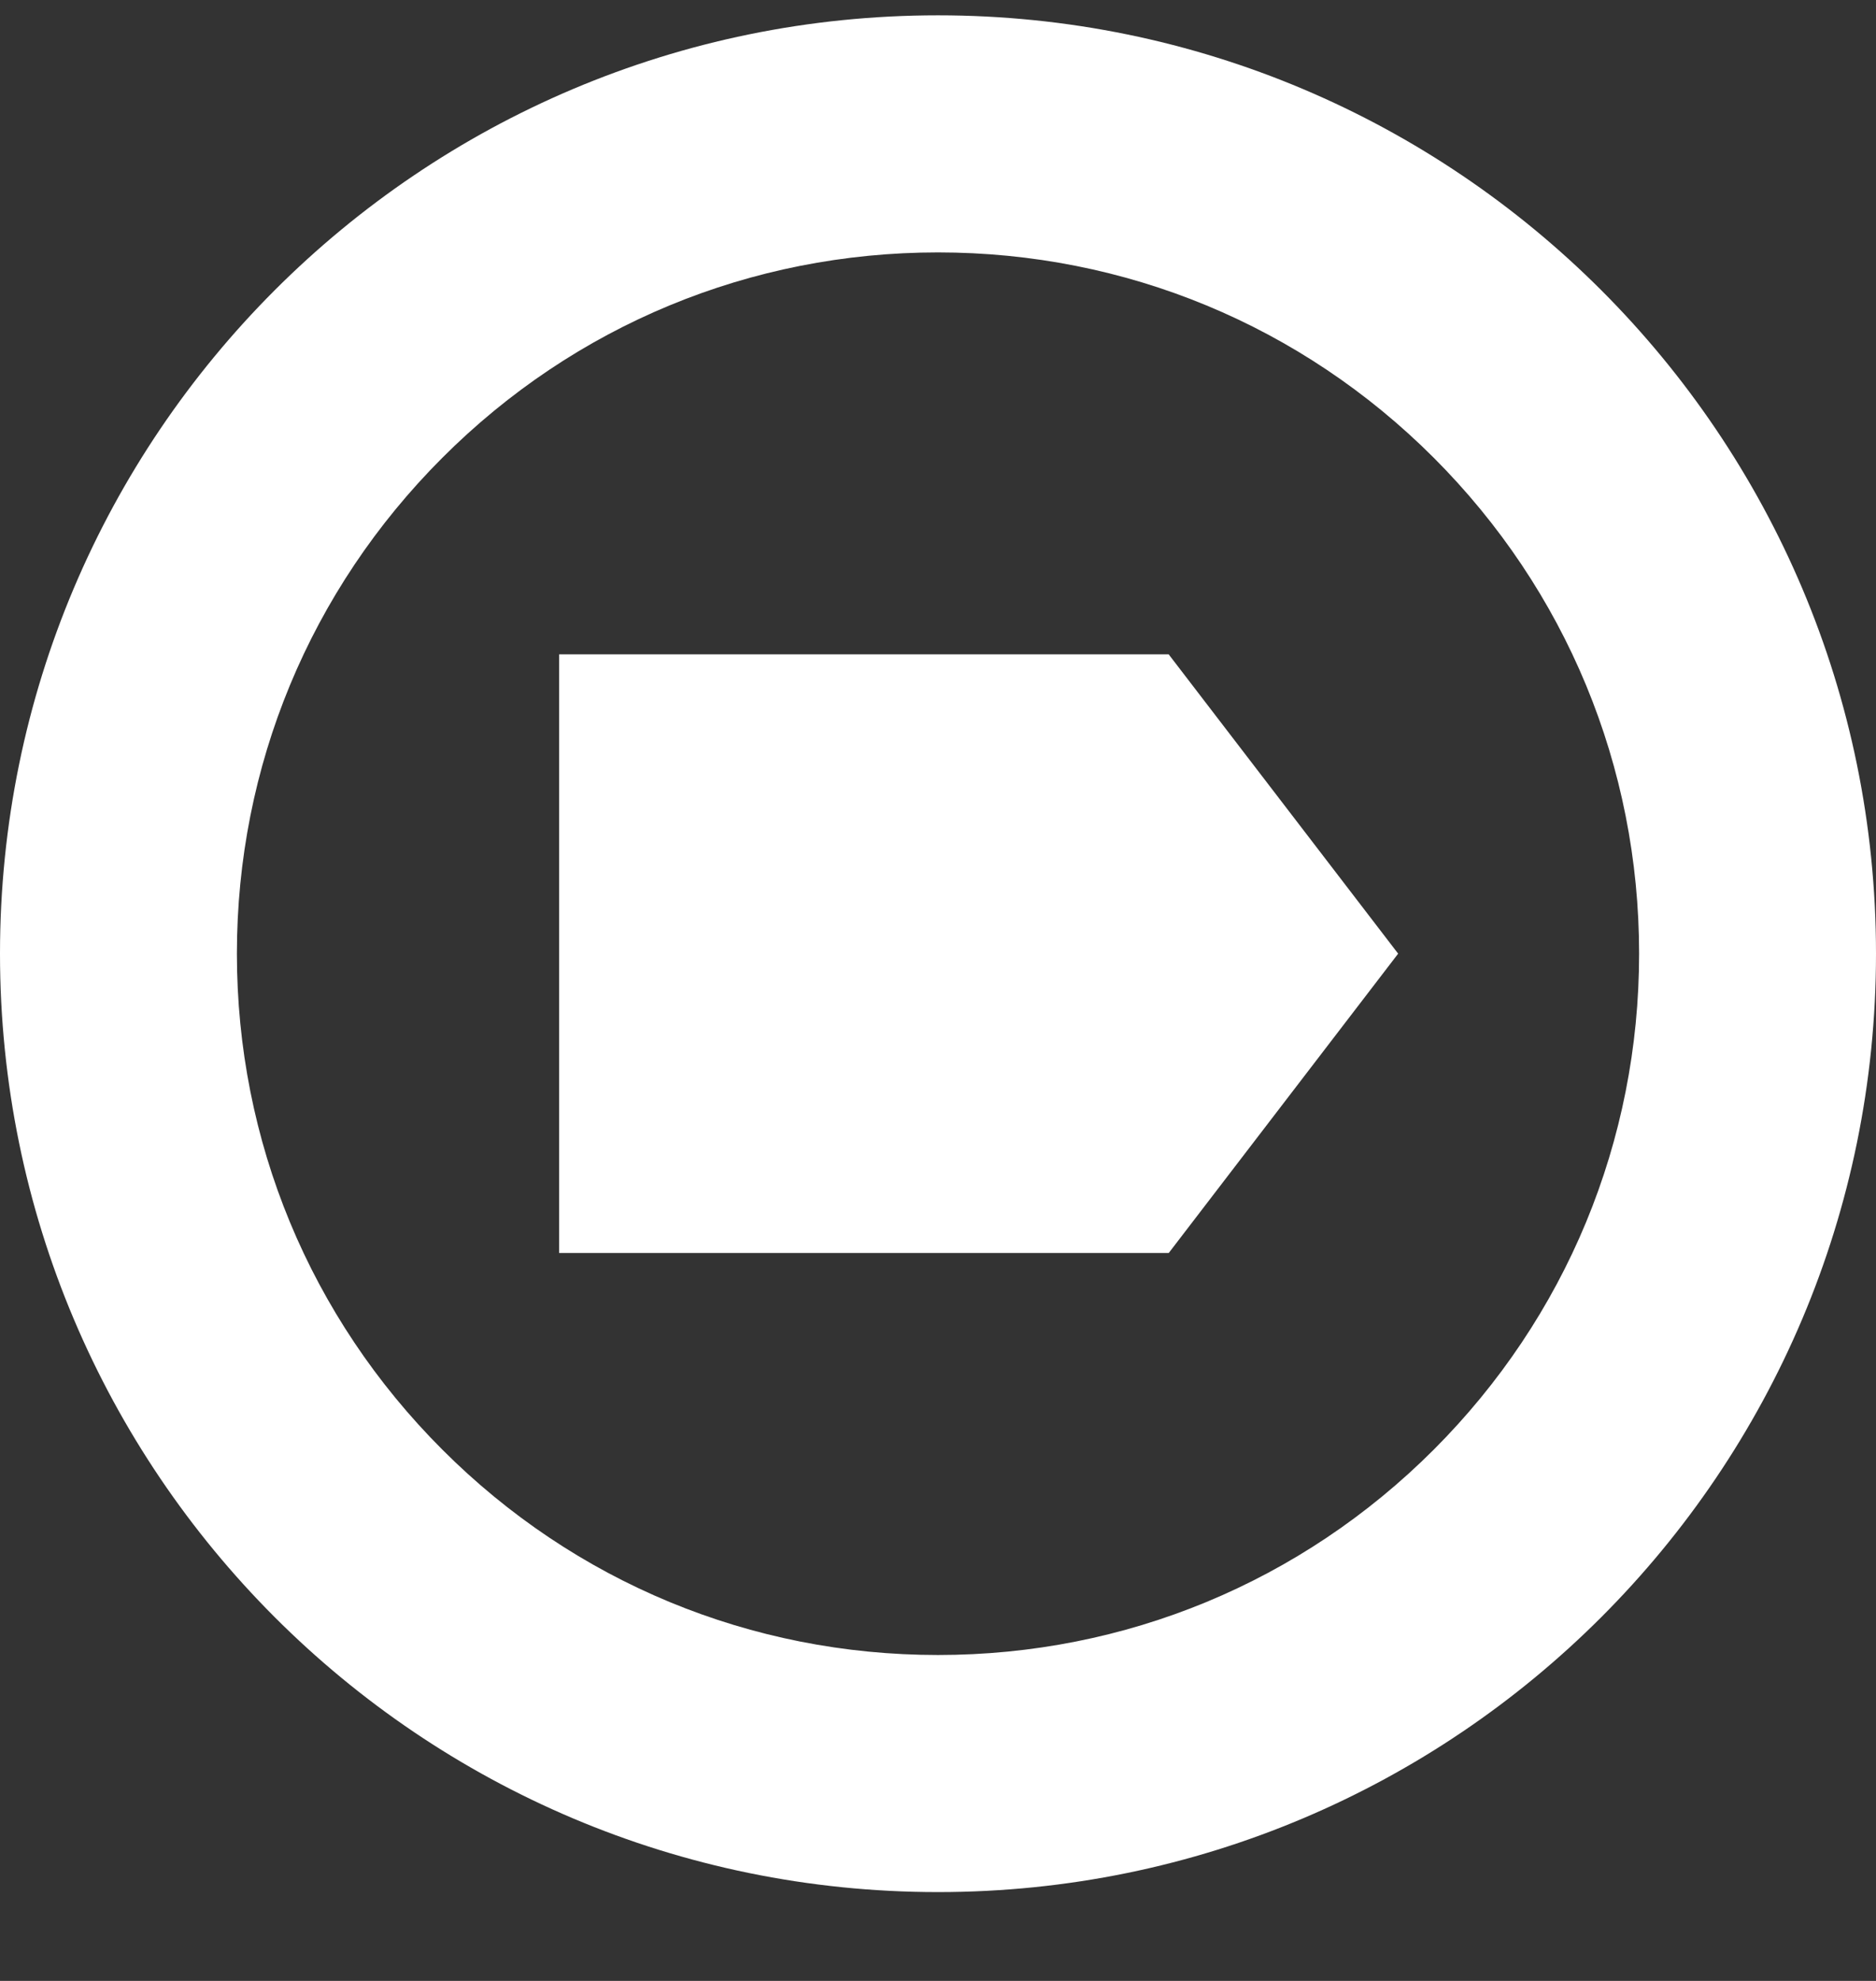
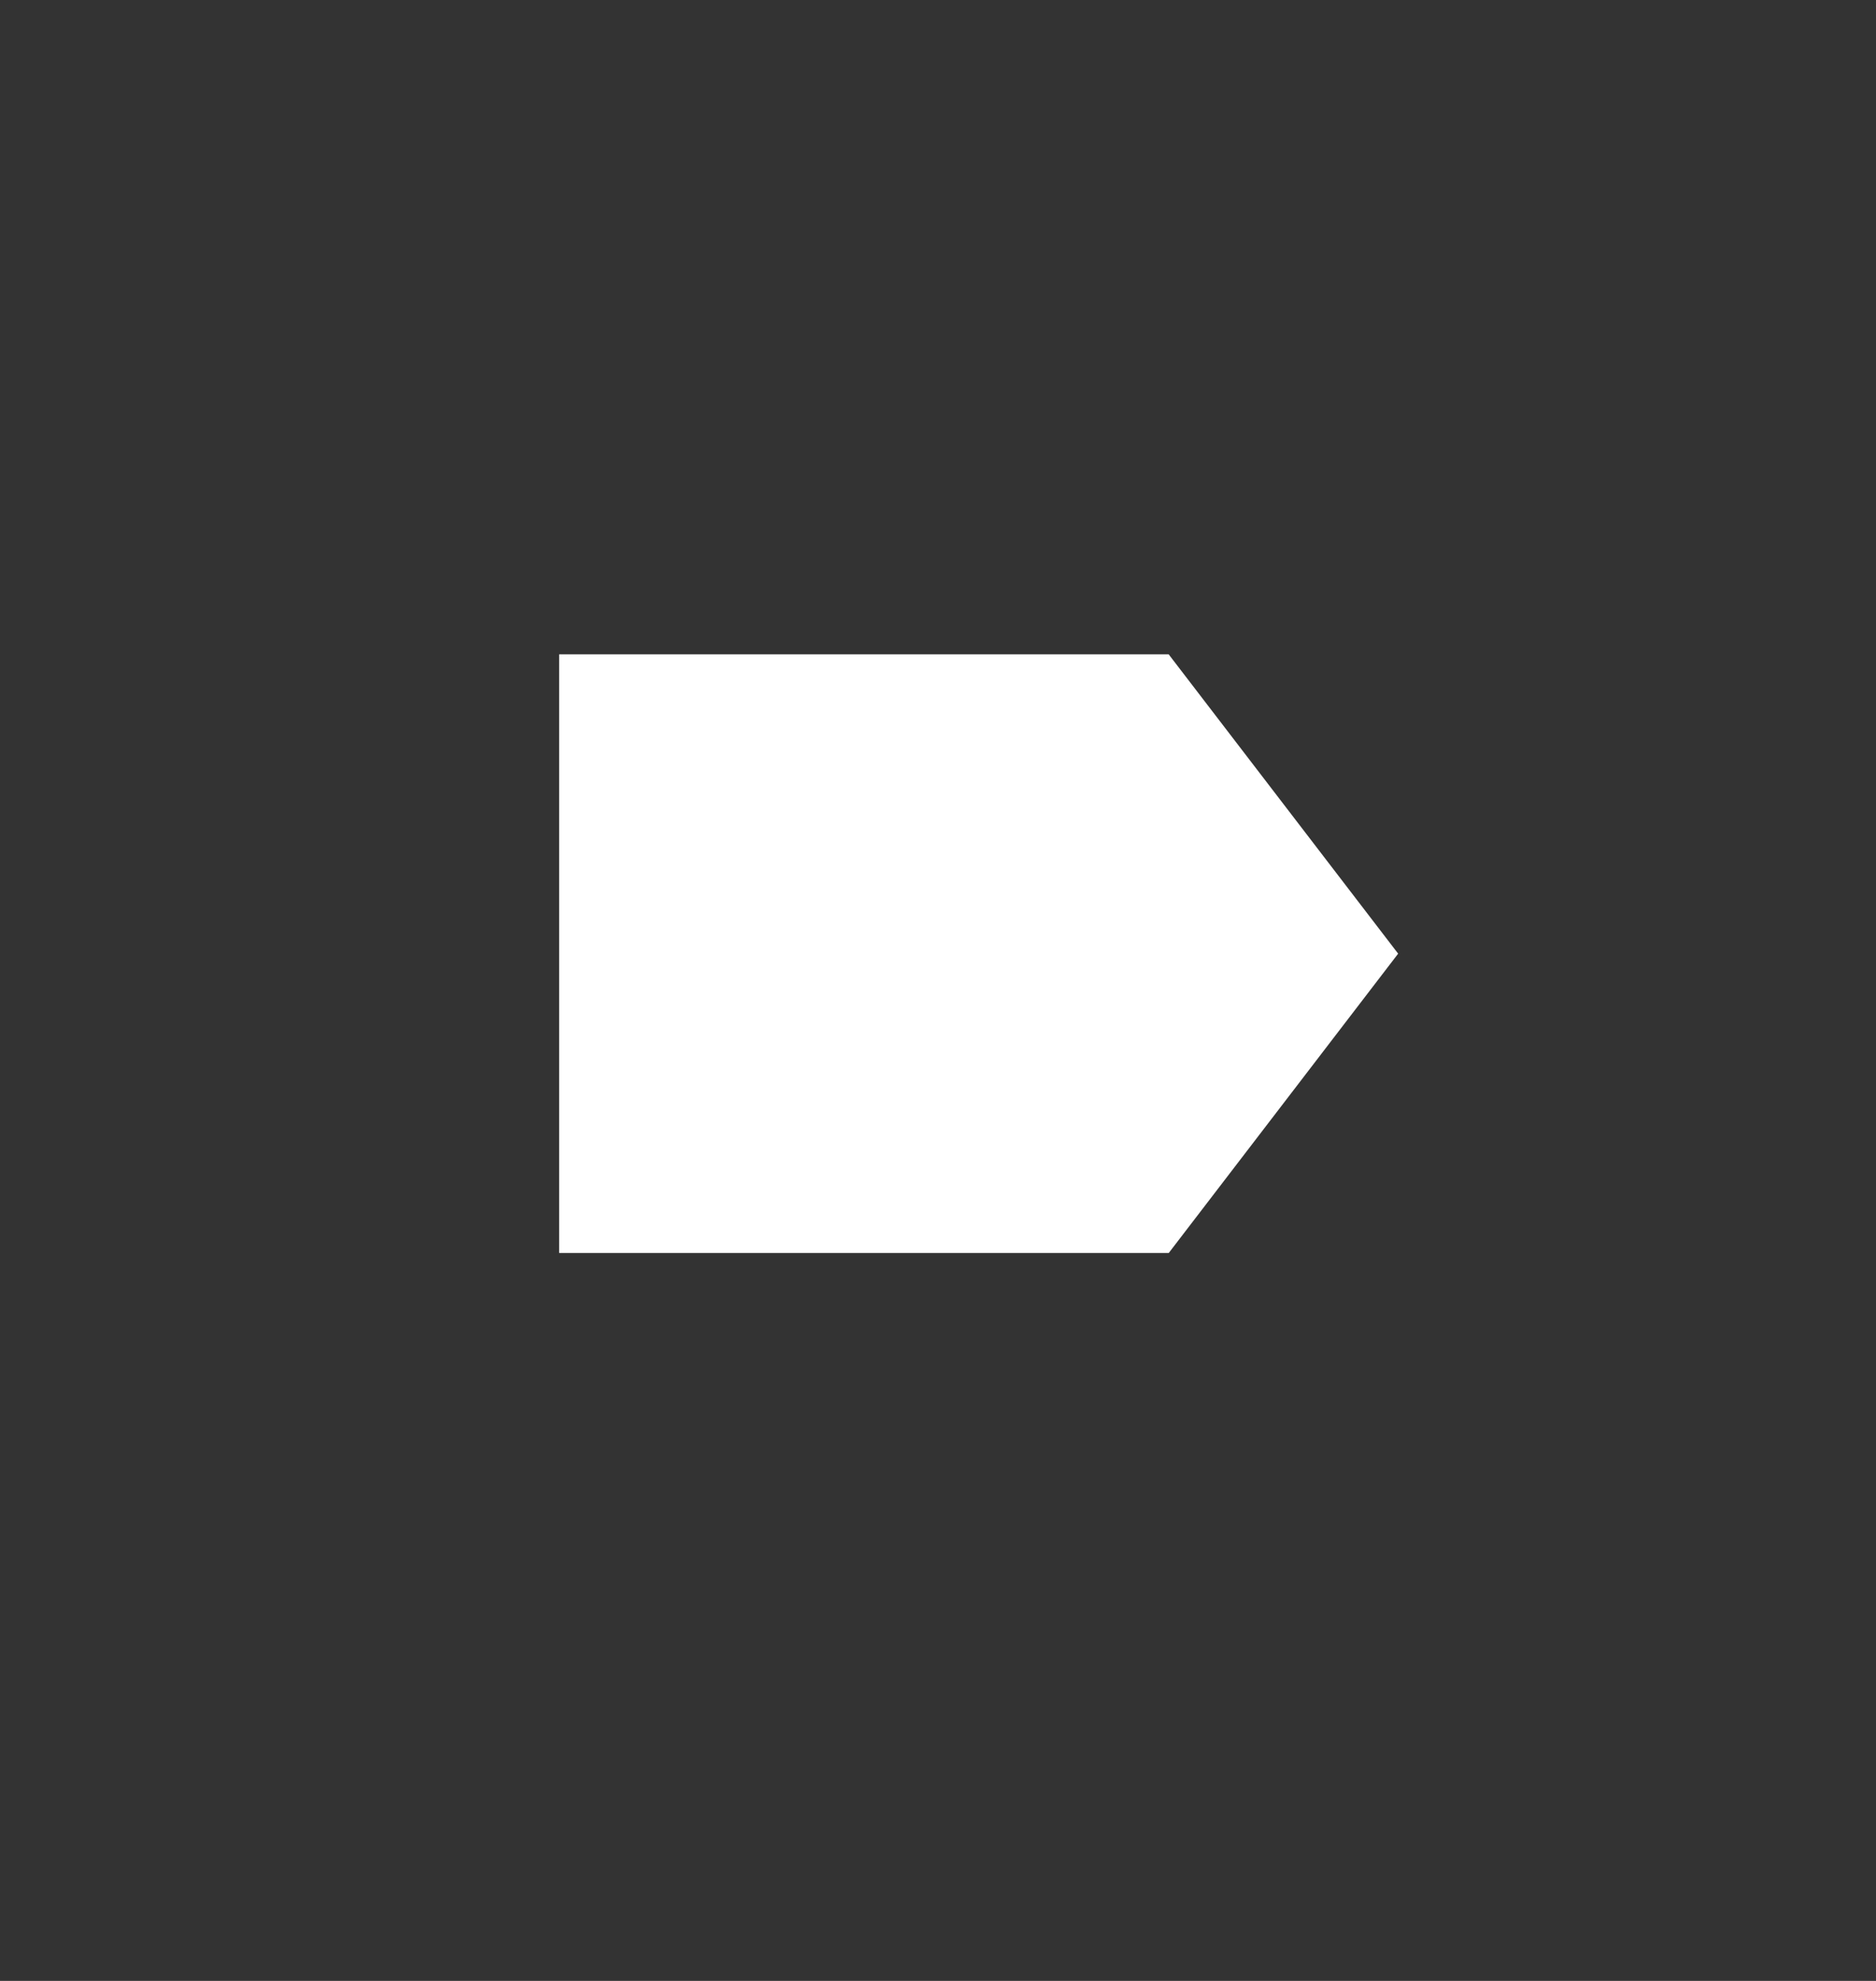
<svg xmlns="http://www.w3.org/2000/svg" width="18" height="19" viewBox="0 0 18 19" fill="none">
  <rect x="0" y="0" width="18" height="19" fill="#333333" stroke="none" />
-   <path d="M9 2.421C10.797 2.421 12.486 3.12 13.757 4.391C15.027 5.662 15.727 7.351 15.727 9.147C15.727 10.944 15.027 12.633 13.757 13.904C12.486 15.175 10.797 15.874 9 15.874C7.203 15.874 5.514 15.175 4.244 13.904C2.973 12.633 2.273 10.944 2.273 9.147C2.273 7.351 2.973 5.662 4.244 4.391C5.514 3.12 7.203 2.421 9 2.421ZM9 0.147C4.03 0.147 0 4.177 0 9.147C0 14.118 4.03 18.148 9 18.148C13.97 18.148 18 14.118 18 9.147C18 4.177 13.97 0.147 9 0.147Z" fill="white" />
  <path d="M11.214 12.018L13.415 9.147L11.214 6.277V6.276H5.365V12.018H11.213H11.214V12.018Z" fill="white" />
</svg>